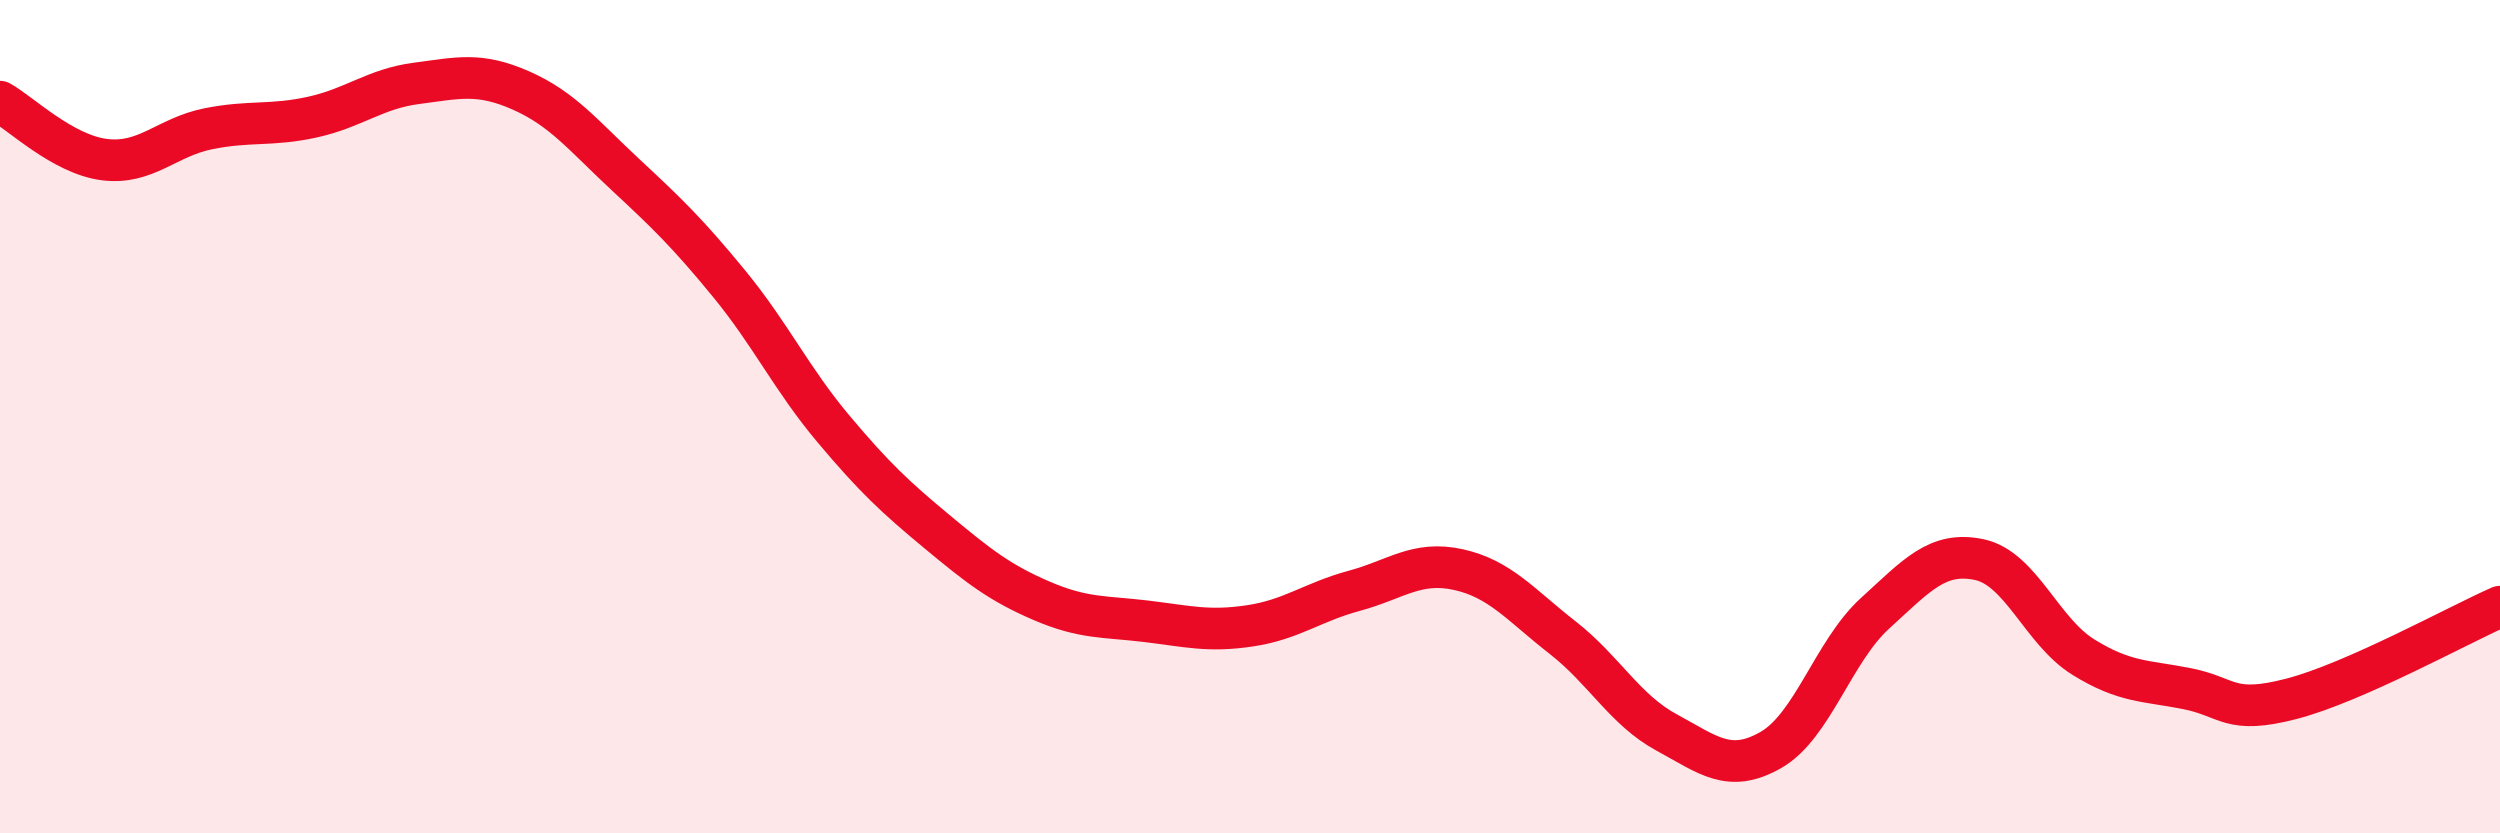
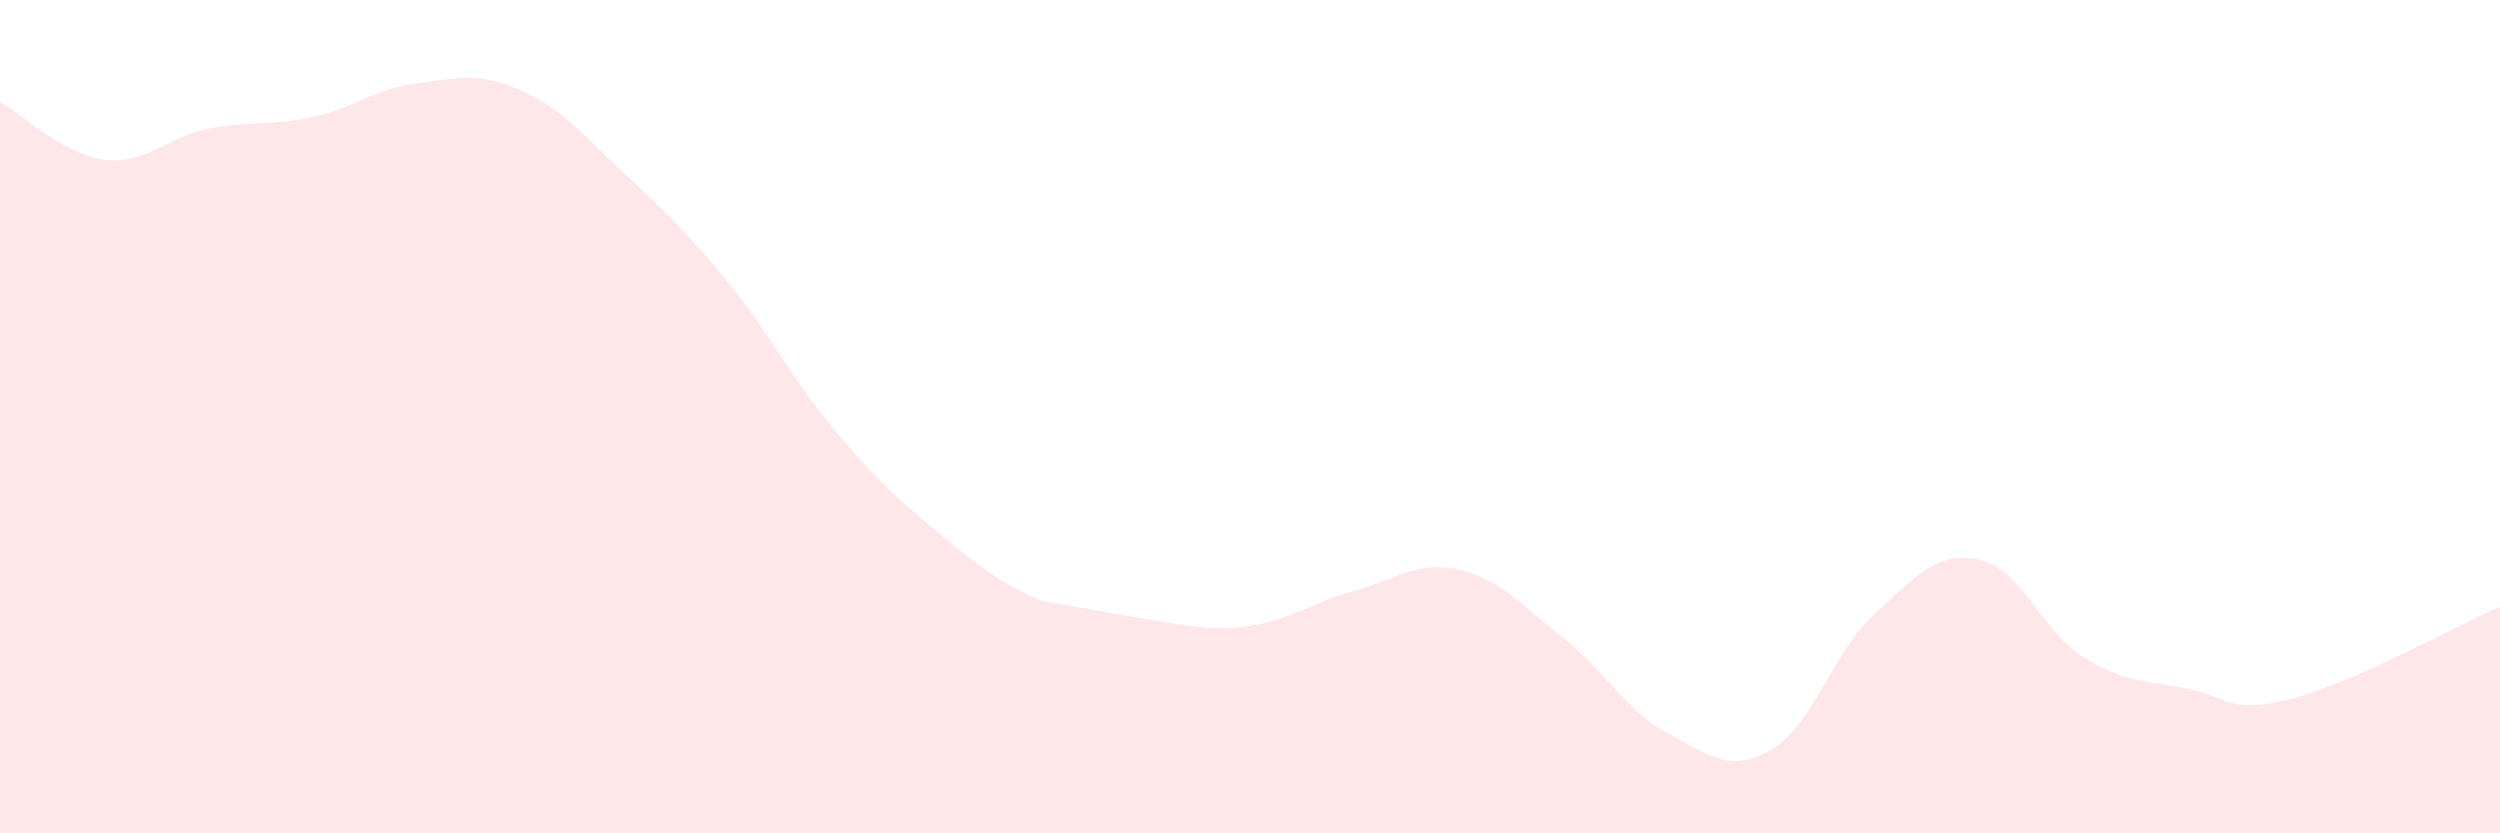
<svg xmlns="http://www.w3.org/2000/svg" width="60" height="20" viewBox="0 0 60 20">
-   <path d="M 0,2.44 C 0.5,2.72 1.5,3.7 2.5,3.83 C 3.5,3.96 4,3.29 5,3.09 C 6,2.89 6.5,3.03 7.5,2.81 C 8.5,2.59 9,2.13 10,2 C 11,1.87 11.5,1.73 12.5,2.17 C 13.5,2.61 14,3.25 15,4.18 C 16,5.11 16.5,5.59 17.5,6.81 C 18.5,8.03 19,9.1 20,10.29 C 21,11.48 21.5,11.94 22.5,12.77 C 23.5,13.6 24,13.99 25,14.42 C 26,14.85 26.5,14.79 27.5,14.91 C 28.5,15.03 29,15.17 30,15.02 C 31,14.87 31.5,14.45 32.5,14.18 C 33.5,13.91 34,13.45 35,13.67 C 36,13.89 36.5,14.52 37.5,15.3 C 38.5,16.08 39,17.04 40,17.58 C 41,18.12 41.5,18.57 42.5,18 C 43.5,17.43 44,15.63 45,14.72 C 46,13.81 46.5,13.22 47.5,13.43 C 48.5,13.64 49,15.15 50,15.77 C 51,16.39 51.5,16.33 52.5,16.53 C 53.5,16.73 53.5,17.16 55,16.77 C 56.5,16.38 59,15 60,14.56L60 20L0 20Z" fill="#EB0A25" opacity="0.1" stroke-linecap="round" stroke-linejoin="round" />
-   <path d="M 0,2.44 C 0.5,2.72 1.5,3.7 2.5,3.83 C 3.5,3.96 4,3.29 5,3.09 C 6,2.89 6.5,3.03 7.5,2.81 C 8.5,2.59 9,2.13 10,2 C 11,1.87 11.5,1.73 12.5,2.17 C 13.5,2.61 14,3.25 15,4.18 C 16,5.11 16.5,5.59 17.5,6.81 C 18.5,8.03 19,9.1 20,10.29 C 21,11.48 21.5,11.94 22.5,12.77 C 23.5,13.6 24,13.99 25,14.42 C 26,14.85 26.5,14.79 27.5,14.91 C 28.5,15.03 29,15.17 30,15.02 C 31,14.87 31.5,14.45 32.5,14.18 C 33.5,13.91 34,13.45 35,13.67 C 36,13.89 36.5,14.52 37.5,15.3 C 38.5,16.08 39,17.04 40,17.58 C 41,18.12 41.5,18.57 42.5,18 C 43.5,17.43 44,15.63 45,14.72 C 46,13.81 46.5,13.22 47.5,13.43 C 48.5,13.64 49,15.15 50,15.77 C 51,16.39 51.5,16.33 52.5,16.53 C 53.5,16.73 53.5,17.16 55,16.77 C 56.5,16.38 59,15 60,14.56" stroke="#EB0A25" stroke-width="1" fill="none" stroke-linecap="round" stroke-linejoin="round" />
+   <path d="M 0,2.44 C 0.5,2.72 1.5,3.7 2.5,3.83 C 3.5,3.96 4,3.29 5,3.09 C 6,2.89 6.5,3.03 7.5,2.81 C 8.5,2.59 9,2.13 10,2 C 11,1.87 11.5,1.73 12.5,2.17 C 13.5,2.61 14,3.25 15,4.18 C 16,5.11 16.5,5.59 17.5,6.81 C 18.5,8.03 19,9.1 20,10.29 C 21,11.48 21.5,11.94 22.5,12.77 C 23.5,13.6 24,13.99 25,14.42 C 28.5,15.03 29,15.17 30,15.02 C 31,14.87 31.5,14.45 32.5,14.18 C 33.5,13.91 34,13.45 35,13.67 C 36,13.89 36.5,14.52 37.5,15.3 C 38.5,16.08 39,17.04 40,17.58 C 41,18.12 41.5,18.57 42.5,18 C 43.5,17.43 44,15.63 45,14.72 C 46,13.81 46.5,13.22 47.5,13.43 C 48.5,13.64 49,15.15 50,15.77 C 51,16.39 51.5,16.33 52.5,16.53 C 53.5,16.73 53.5,17.16 55,16.77 C 56.5,16.38 59,15 60,14.56L60 20L0 20Z" fill="#EB0A25" opacity="0.1" stroke-linecap="round" stroke-linejoin="round" />
</svg>